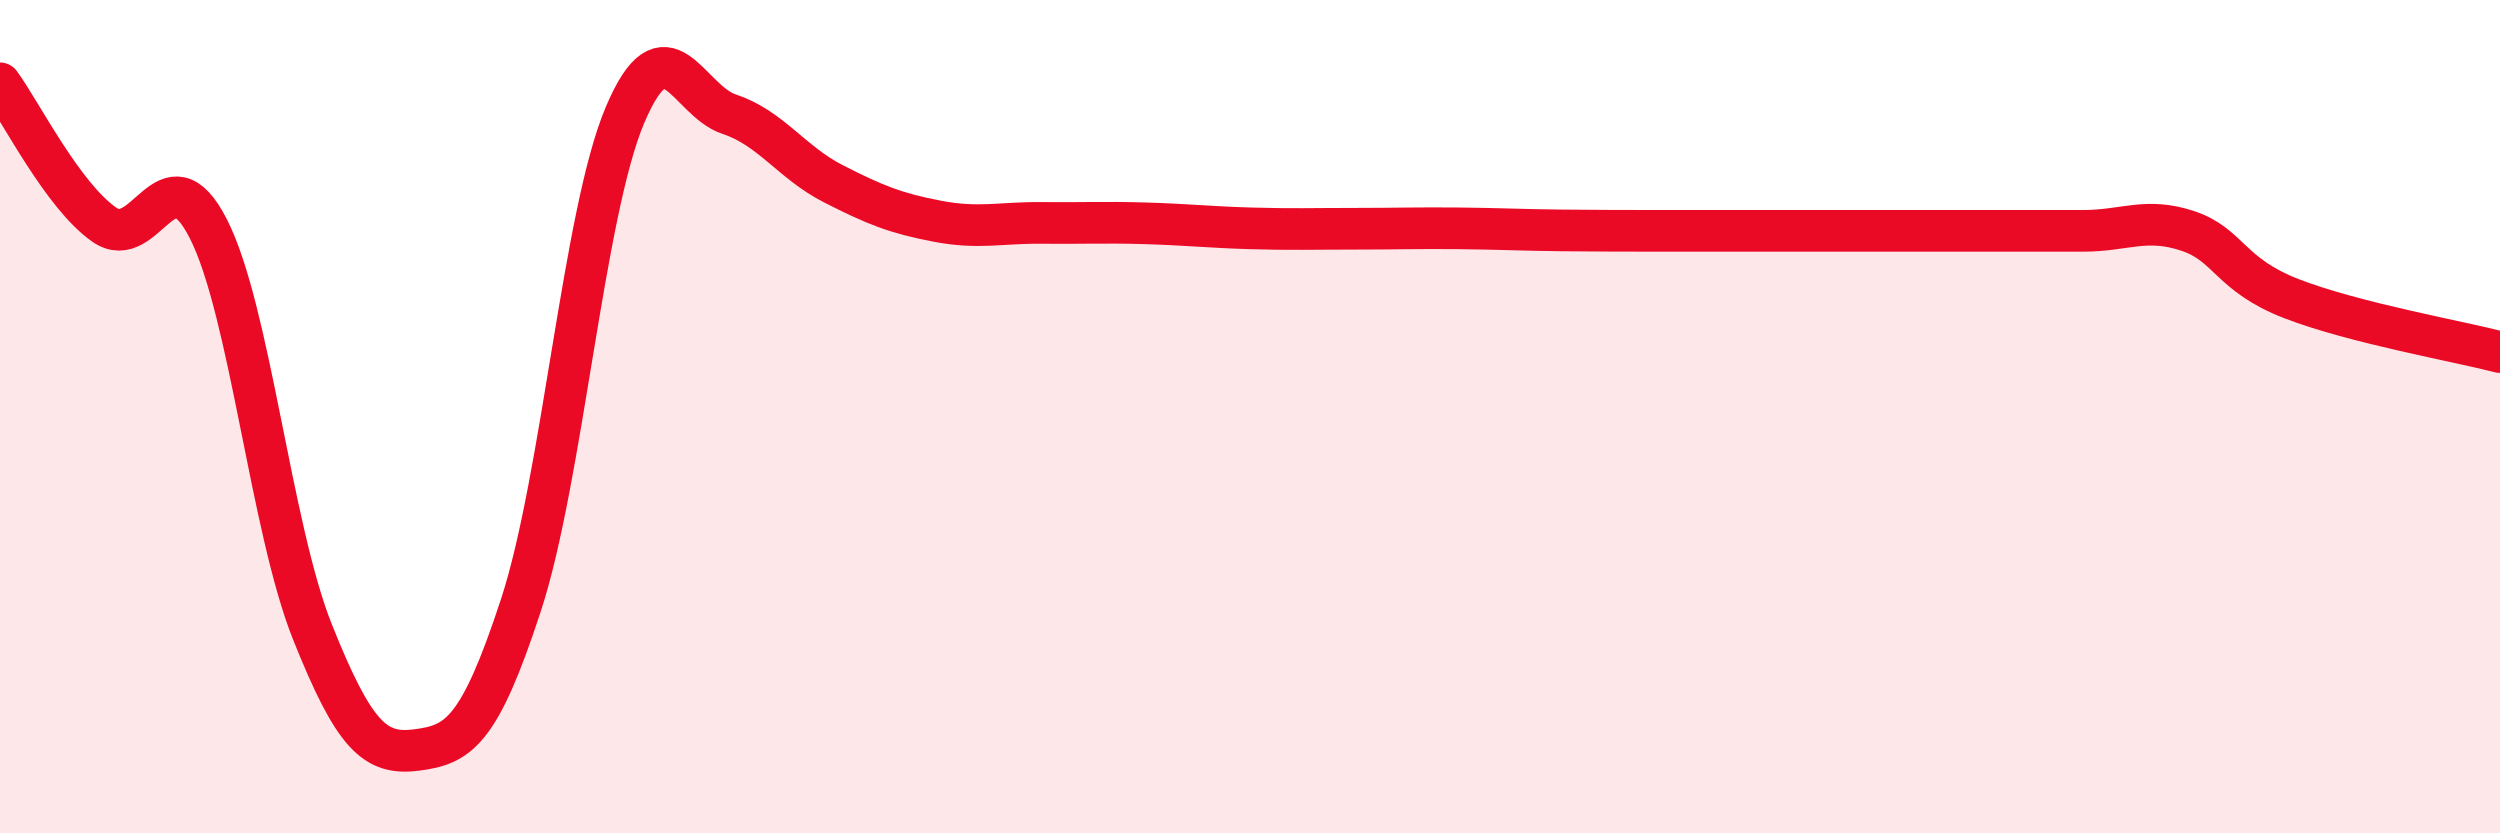
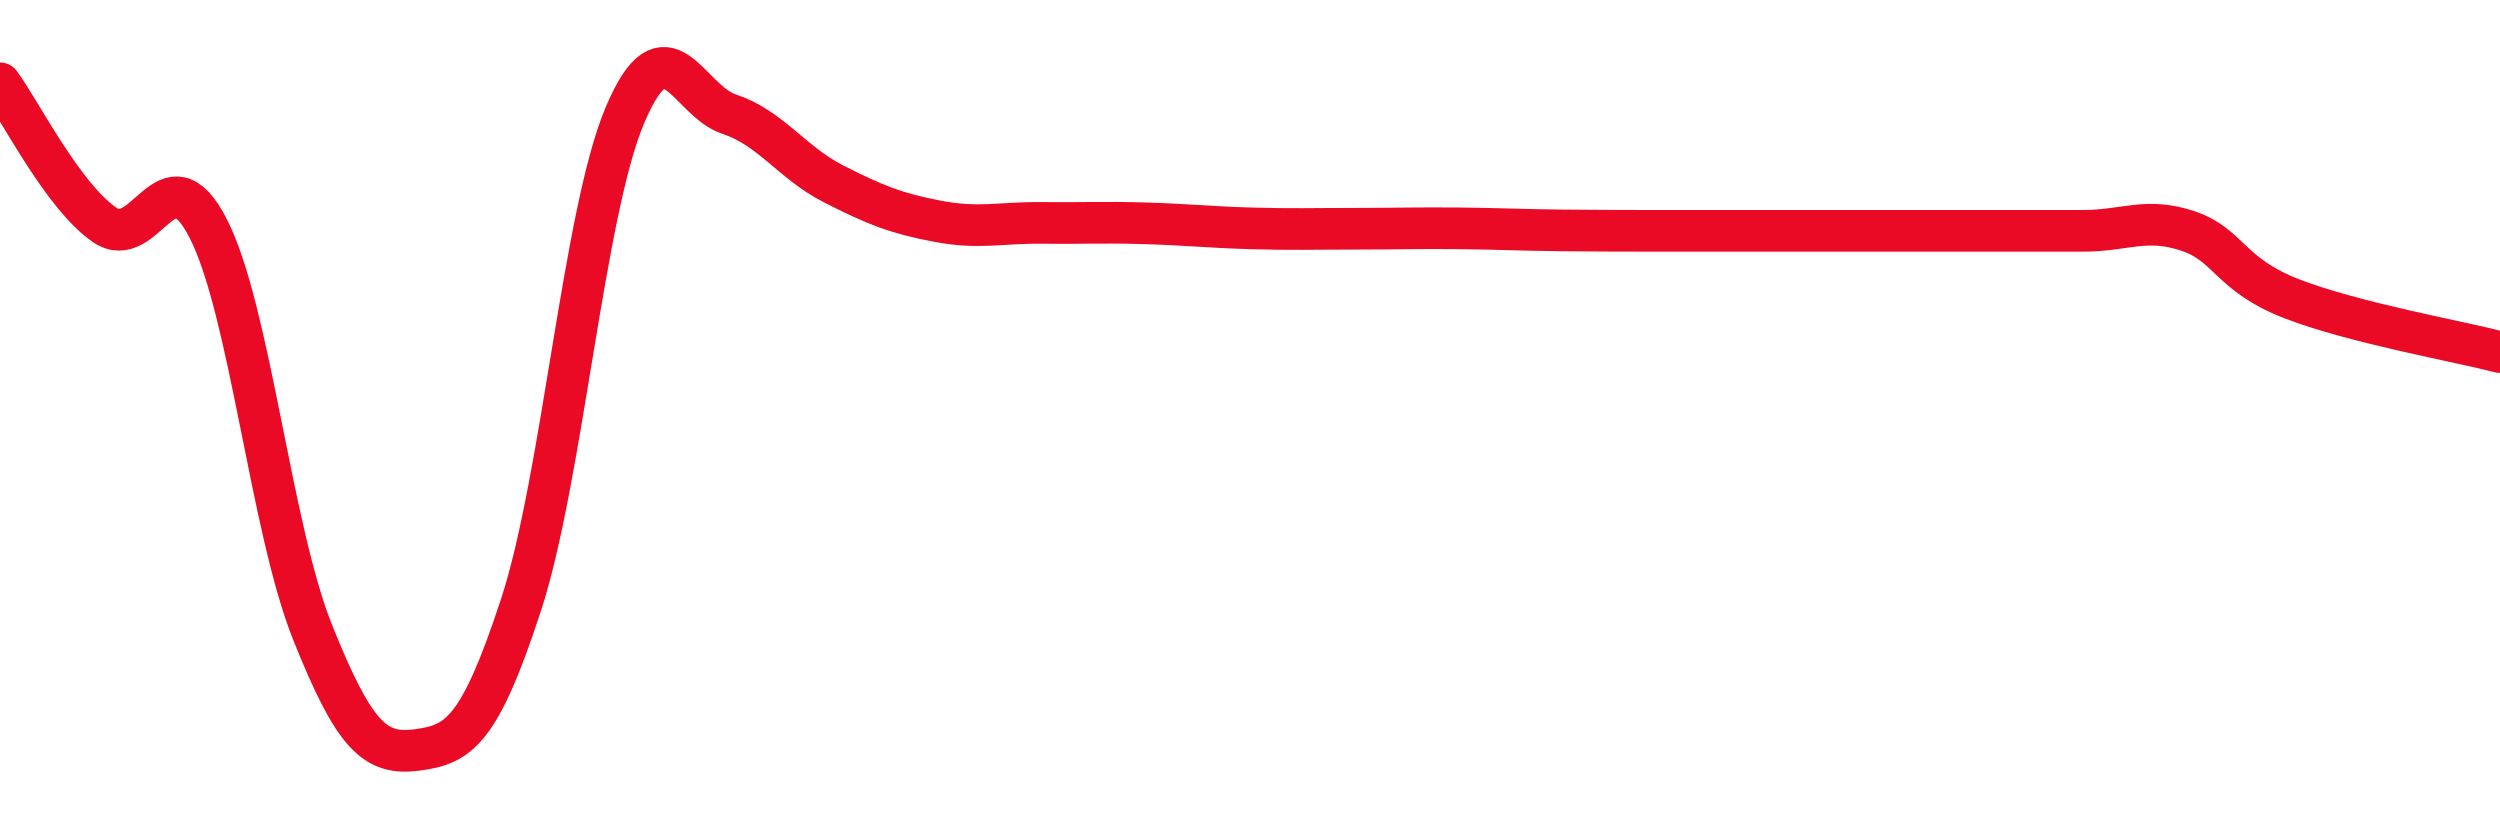
<svg xmlns="http://www.w3.org/2000/svg" width="60" height="20" viewBox="0 0 60 20">
-   <path d="M 0,2 C 0.5,2.68 1.5,4.69 2.5,5.39 C 3.5,6.09 4,3.53 5,5.49 C 6,7.45 6.5,12.67 7.5,15.17 C 8.5,17.67 9,18.13 10,18 C 11,17.87 11.5,17.58 12.5,14.53 C 13.5,11.48 14,5.12 15,2.76 C 16,0.4 16.5,2.41 17.5,2.74 C 18.5,3.07 19,3.9 20,4.41 C 21,4.92 21.5,5.12 22.5,5.31 C 23.5,5.5 24,5.34 25,5.35 C 26,5.36 26.5,5.33 27.5,5.36 C 28.5,5.39 29,5.45 30,5.48 C 31,5.51 31.5,5.49 32.5,5.49 C 33.5,5.49 34,5.47 35,5.48 C 36,5.49 36.5,5.52 37.5,5.53 C 38.5,5.54 39,5.54 40,5.54 C 41,5.54 41.5,5.54 42.5,5.54 C 43.5,5.54 44,5.54 45,5.54 C 46,5.54 46.5,5.54 47.5,5.54 C 48.5,5.54 49,5.54 50,5.54 C 51,5.54 51.5,5.21 52.5,5.54 C 53.5,5.87 53.5,6.59 55,7.17 C 56.5,7.75 59,8.19 60,8.45L60 20L0 20Z" fill="#EB0A25" opacity="0.1" stroke-linecap="round" stroke-linejoin="round" />
  <path d="M 0,2 C 0.5,2.68 1.5,4.69 2.5,5.39 C 3.5,6.09 4,3.53 5,5.49 C 6,7.45 6.5,12.67 7.5,15.17 C 8.5,17.67 9,18.13 10,18 C 11,17.87 11.5,17.58 12.5,14.53 C 13.5,11.48 14,5.12 15,2.76 C 16,0.4 16.5,2.41 17.5,2.74 C 18.5,3.07 19,3.9 20,4.41 C 21,4.92 21.5,5.12 22.5,5.31 C 23.5,5.5 24,5.34 25,5.35 C 26,5.36 26.5,5.33 27.5,5.36 C 28.5,5.39 29,5.45 30,5.48 C 31,5.51 31.5,5.49 32.5,5.49 C 33.5,5.49 34,5.47 35,5.48 C 36,5.49 36.5,5.52 37.5,5.53 C 38.5,5.54 39,5.54 40,5.54 C 41,5.54 41.5,5.54 42.5,5.54 C 43.5,5.54 44,5.54 45,5.54 C 46,5.54 46.5,5.54 47.5,5.54 C 48.5,5.54 49,5.54 50,5.54 C 51,5.54 51.5,5.21 52.5,5.54 C 53.5,5.87 53.5,6.59 55,7.17 C 56.5,7.75 59,8.19 60,8.45" stroke="#EB0A25" stroke-width="1" fill="none" stroke-linecap="round" stroke-linejoin="round" />
</svg>